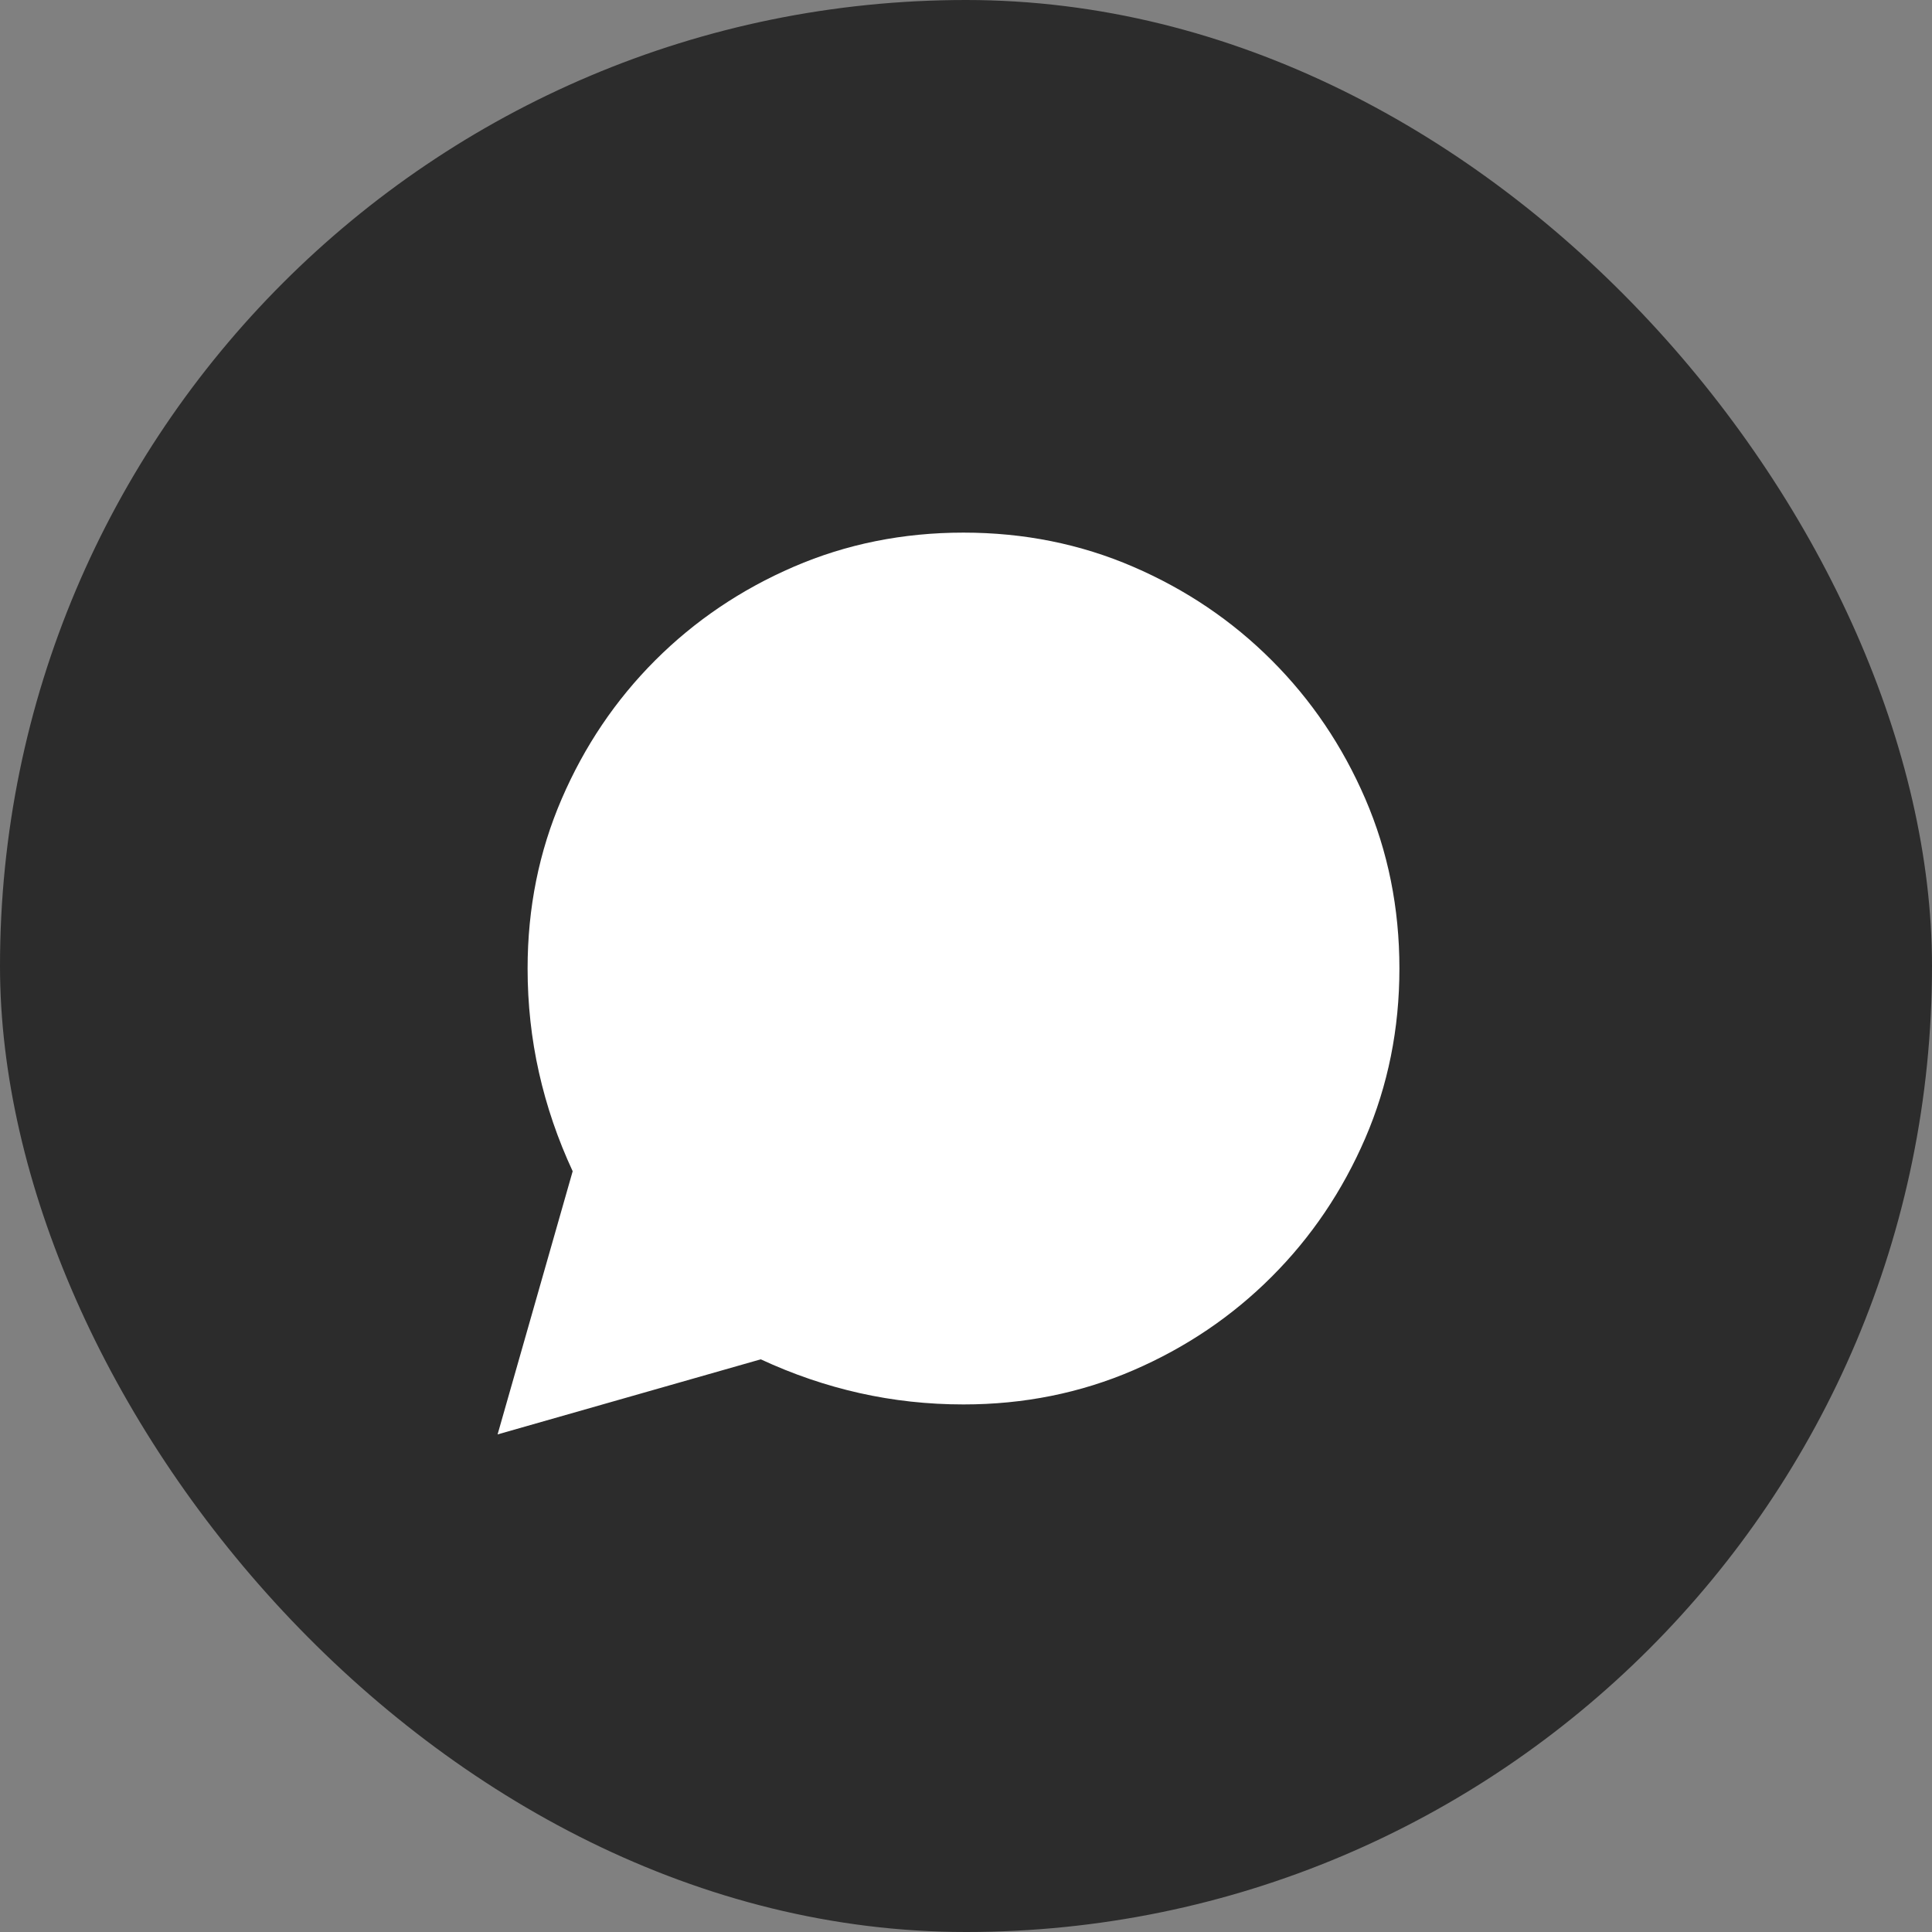
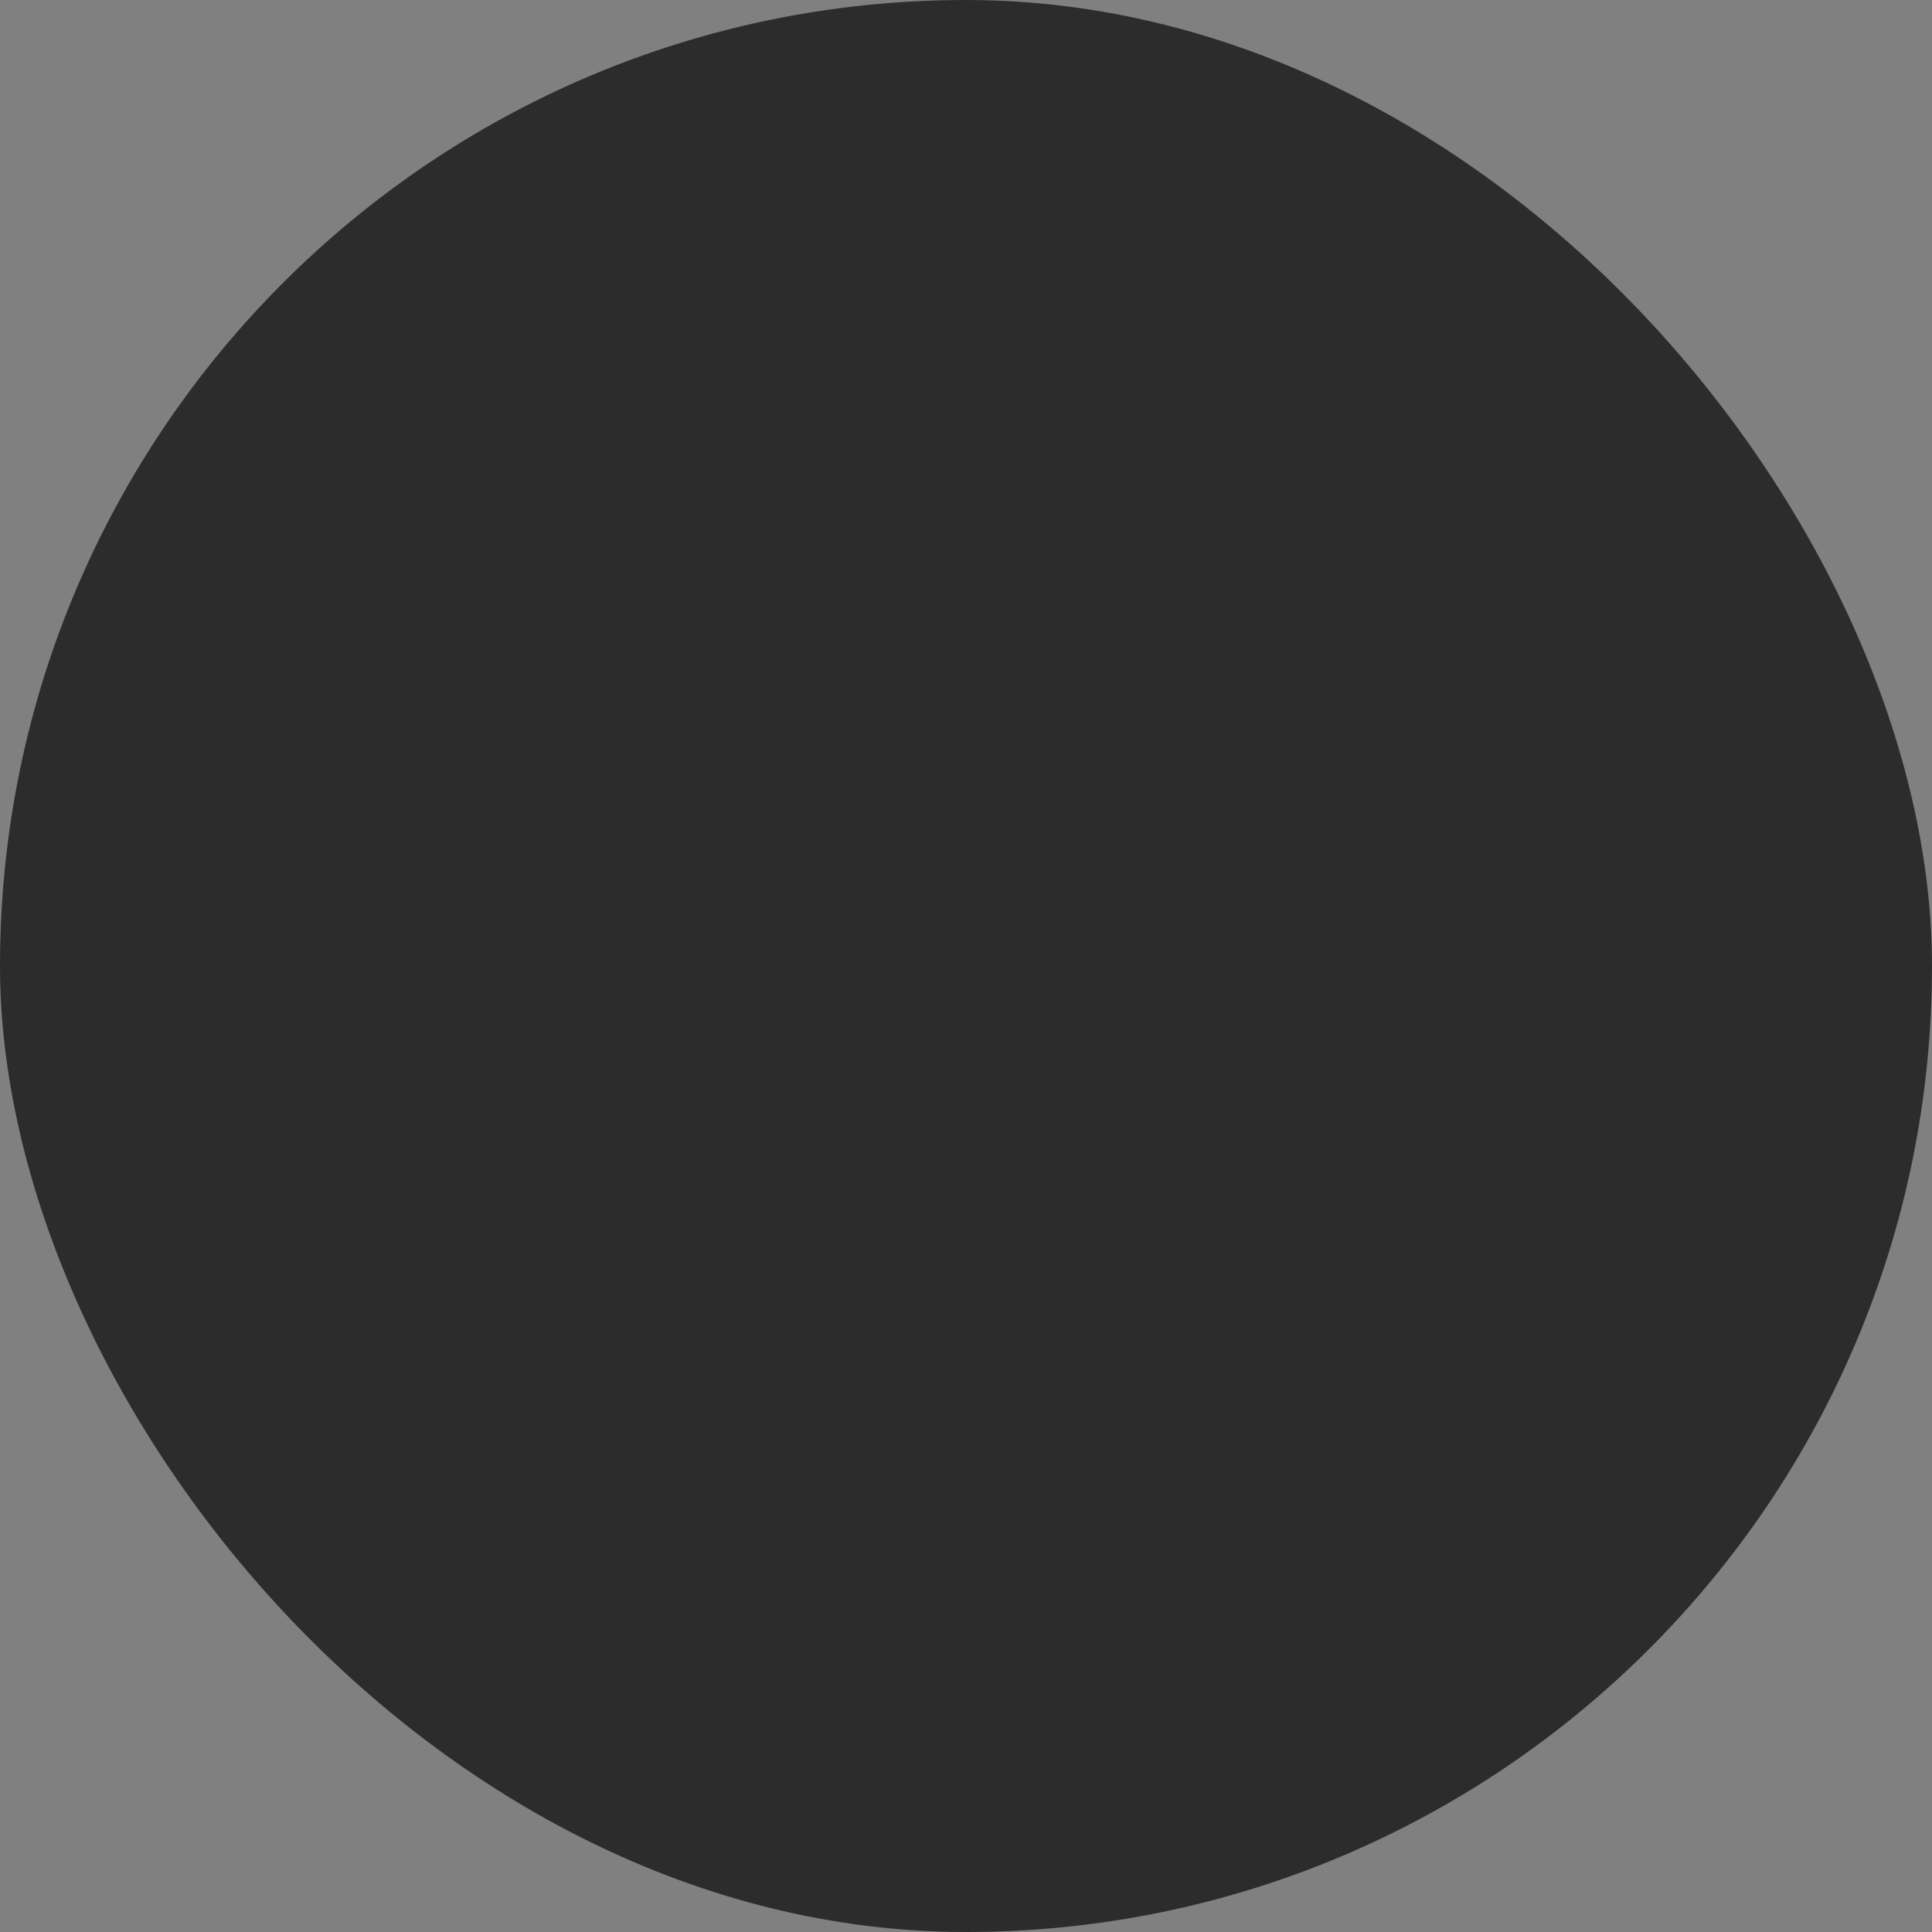
<svg xmlns="http://www.w3.org/2000/svg" width="60" height="60" viewBox="0 0 60 60" fill="none">
  <rect x="0" y="0" width="60" height="60" fill="#808080" stroke="none" />
  <rect width="60" height="60" rx="30" fill="#2C2C2C" />
  <mask id="mask0_659_9514" style="mask-type:alpha" maskUnits="userSpaceOnUse" x="13" y="13" width="34" height="34">
-     <rect x="13" y="13" width="34" height="34" fill="#D9D9D9" />
-   </mask>
+     </mask>
  <g mask="url(#mask0_659_9514)">
-     <circle cx="30" cy="30" r="6" fill="white" />
-     <path d="M15.453 44.547L17.785 36.374C17.322 35.377 16.973 34.355 16.738 33.308C16.503 32.261 16.385 31.184 16.385 30.078C16.385 28.202 16.738 26.445 17.445 24.808C18.151 23.171 19.119 21.737 20.349 20.506C21.58 19.276 23.013 18.308 24.65 17.601C26.287 16.894 28.044 16.541 29.92 16.541C31.796 16.541 33.553 16.894 35.191 17.601C36.828 18.307 38.263 19.275 39.493 20.506C40.724 21.736 41.693 23.169 42.4 24.807C43.106 26.444 43.46 28.2 43.46 30.076C43.46 31.952 43.106 33.709 42.4 35.347C41.693 36.984 40.725 38.419 39.494 39.649C38.264 40.88 36.83 41.849 35.193 42.556C33.555 43.262 31.798 43.616 29.922 43.616C28.816 43.616 27.74 43.498 26.693 43.263C25.645 43.028 24.623 42.678 23.626 42.215L15.453 44.547ZM29.119 35.413H30.726V30.983H35.191V29.376H30.726V24.924H29.119V29.376H24.667V30.983H29.119V35.413Z" fill="white" />
-   </g>
+     </g>
</svg>